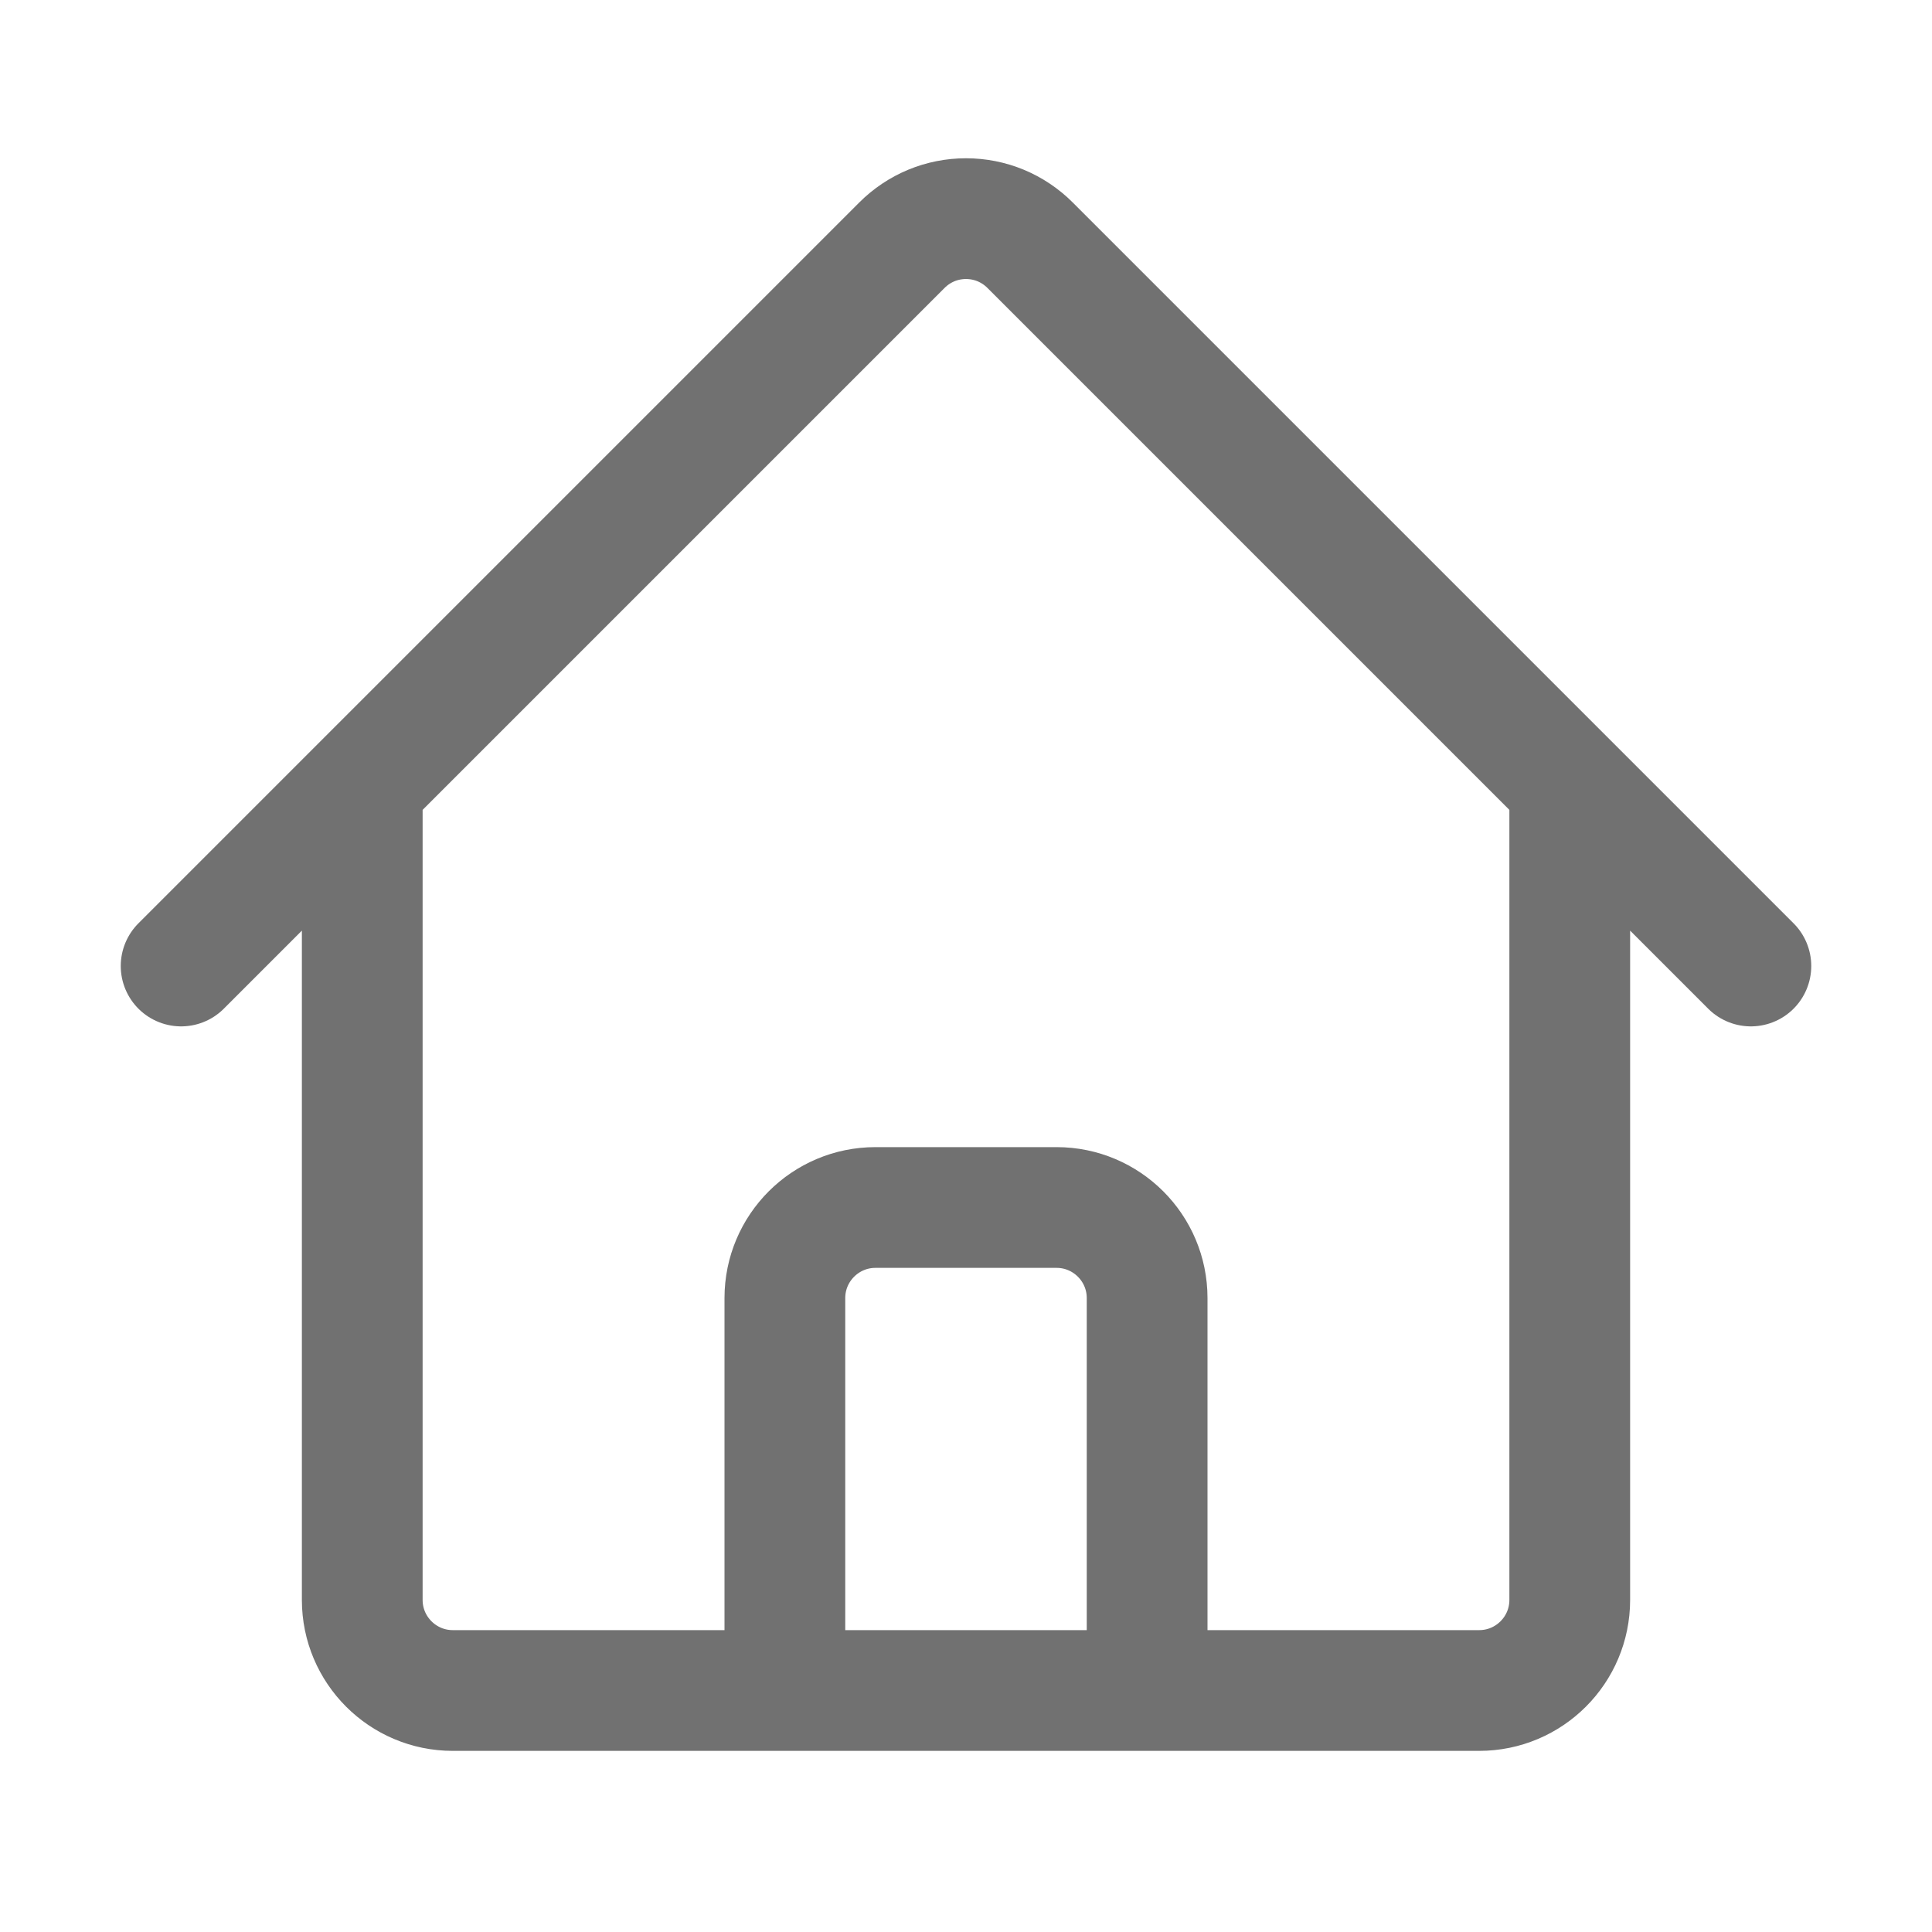
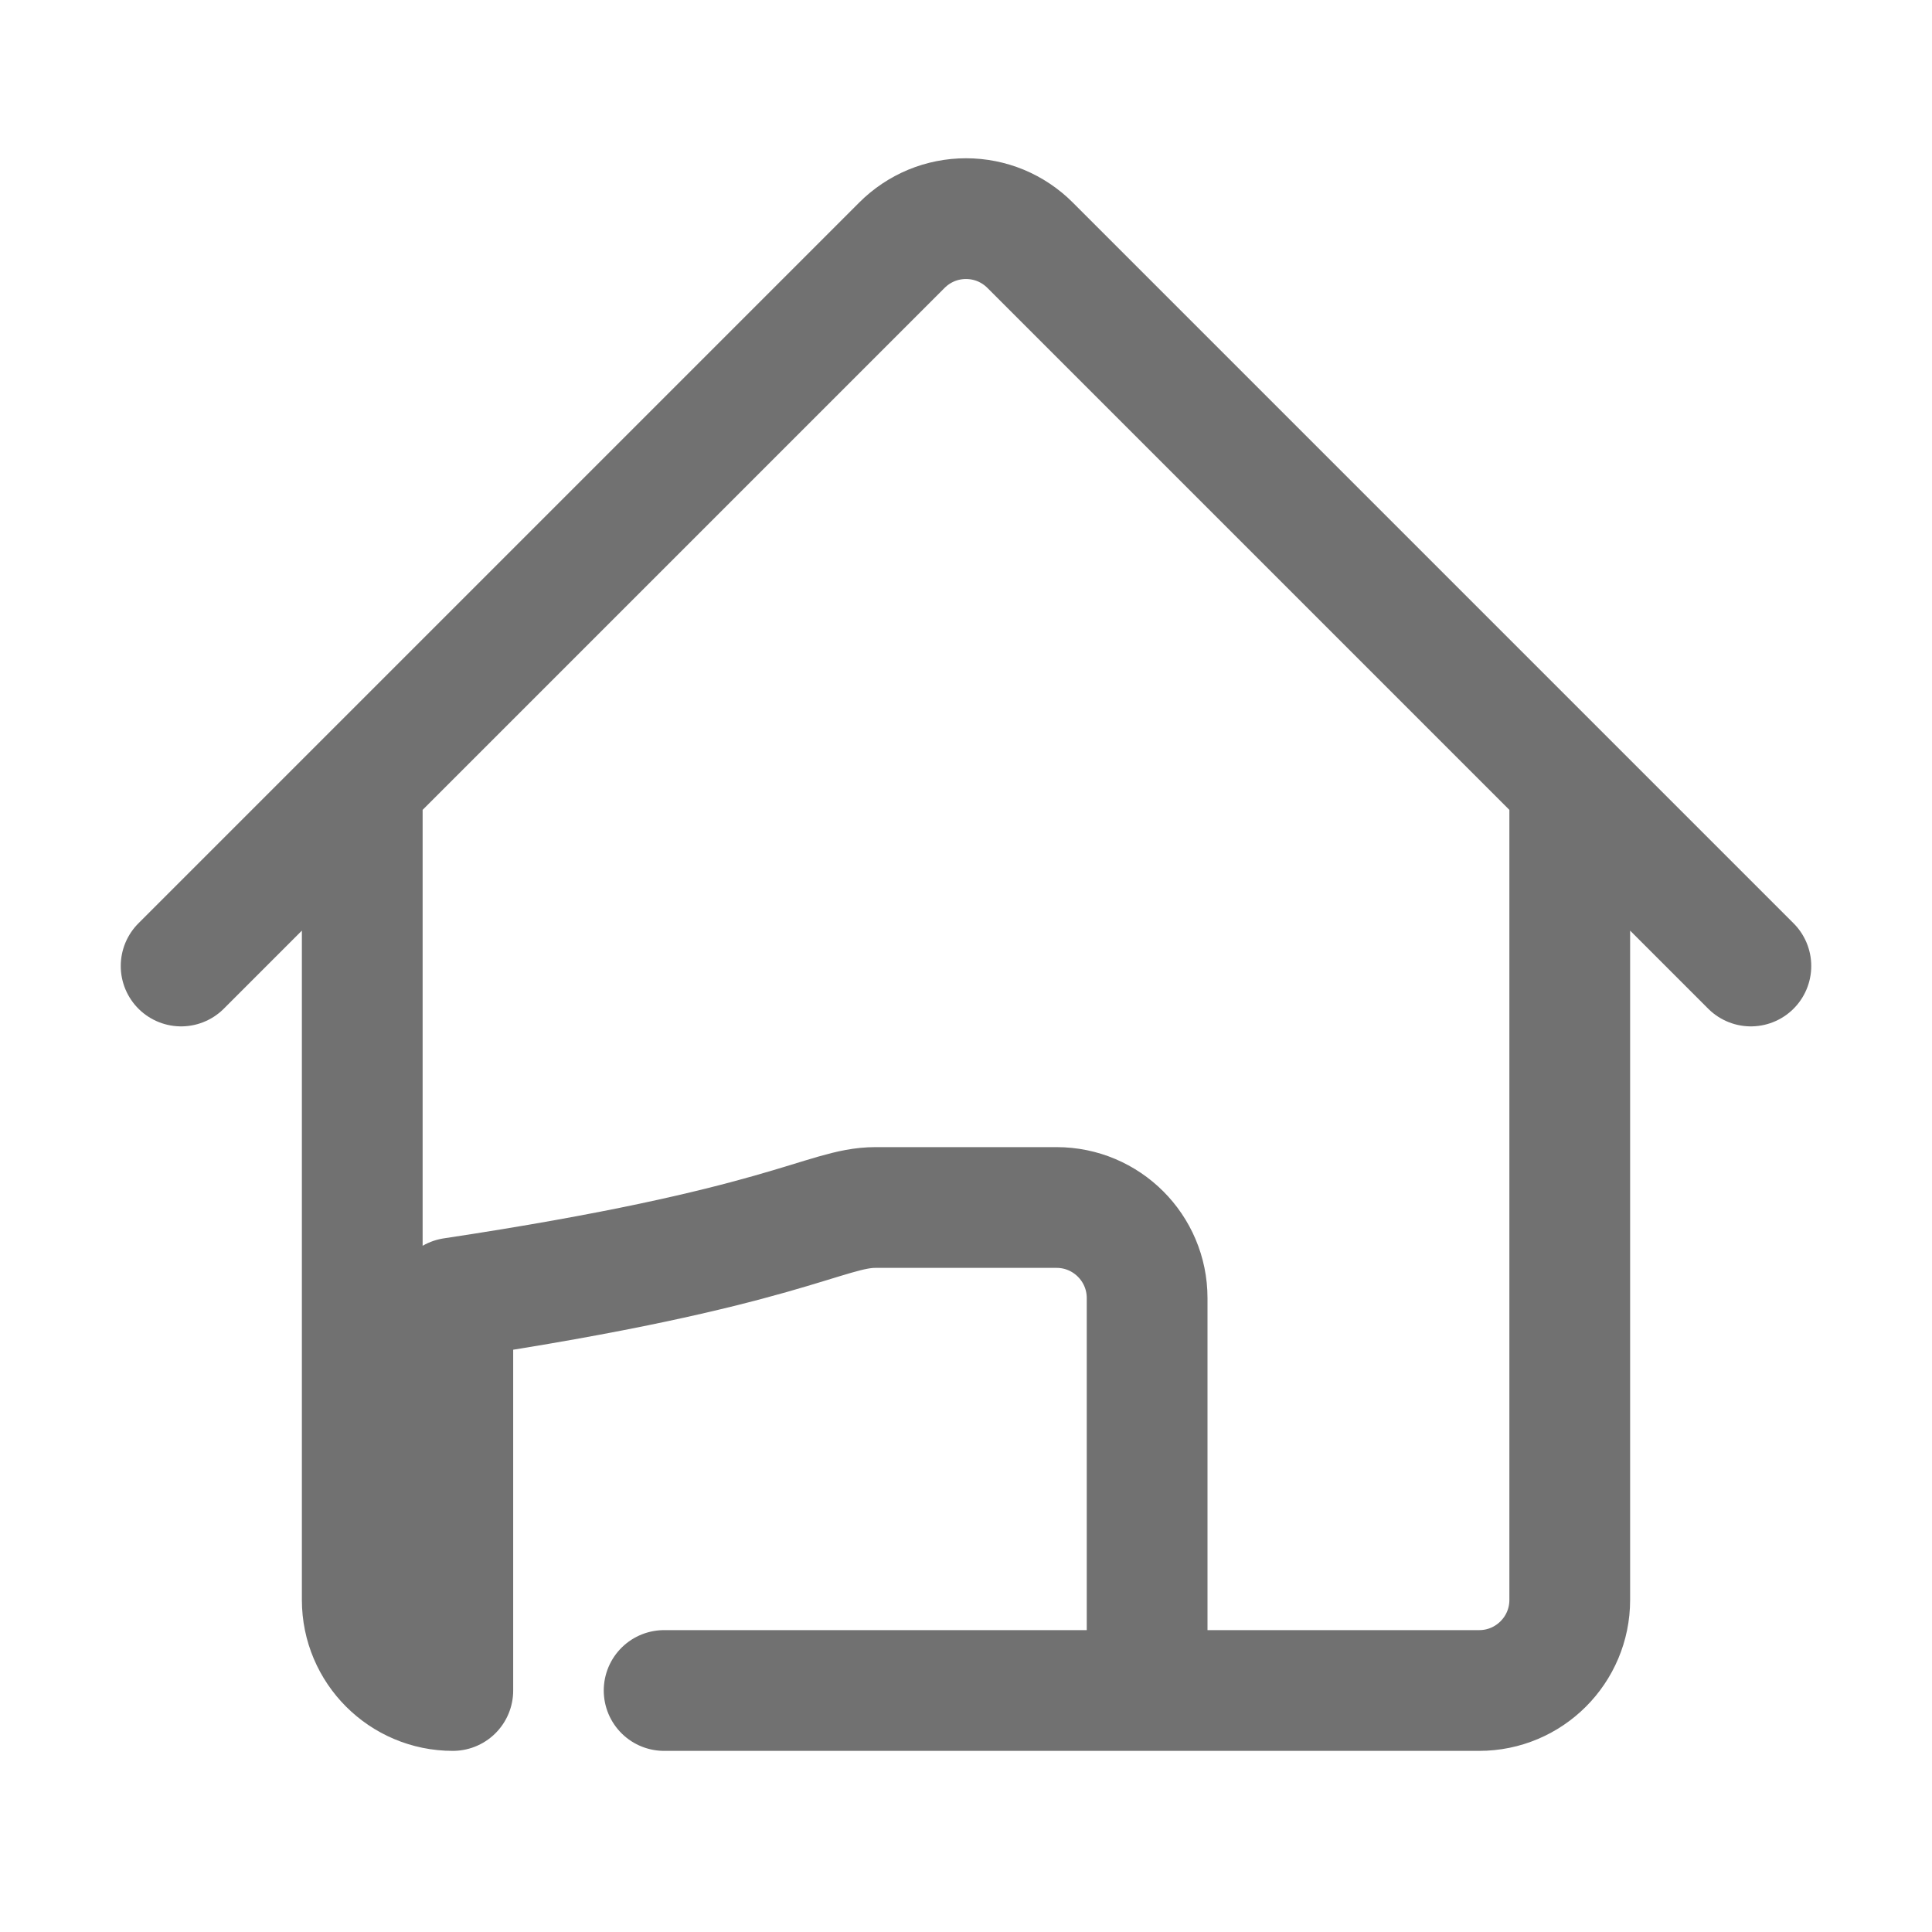
<svg xmlns="http://www.w3.org/2000/svg" width="24" height="24" viewBox="0 0 24 24" fill="none">
-   <path d="M2.25 12L11.205 3.045C11.309 2.941 11.433 2.858 11.57 2.801C11.706 2.745 11.852 2.716 12 2.716C12.148 2.716 12.294 2.745 12.43 2.801C12.567 2.858 12.691 2.941 12.795 3.045L21.75 12M4.5 9.75V19.875C4.5 20.496 5.004 21 5.625 21H9.75V16.125C9.75 15.504 10.254 15 10.875 15H13.125C13.746 15 14.25 15.504 14.25 16.125V21H18.375C18.996 21 19.5 20.496 19.5 19.875V9.75M8.25 21H16.5" stroke="#717171" stroke-width="1.5" stroke-linecap="round" stroke-linejoin="round" />
+   <path d="M2.25 12L11.205 3.045C11.309 2.941 11.433 2.858 11.57 2.801C11.706 2.745 11.852 2.716 12 2.716C12.148 2.716 12.294 2.745 12.43 2.801C12.567 2.858 12.691 2.941 12.795 3.045L21.75 12M4.5 9.75V19.875C4.5 20.496 5.004 21 5.625 21V16.125C9.75 15.504 10.254 15 10.875 15H13.125C13.746 15 14.25 15.504 14.25 16.125V21H18.375C18.996 21 19.5 20.496 19.5 19.875V9.75M8.25 21H16.5" stroke="#717171" stroke-width="1.5" stroke-linecap="round" stroke-linejoin="round" />
</svg>